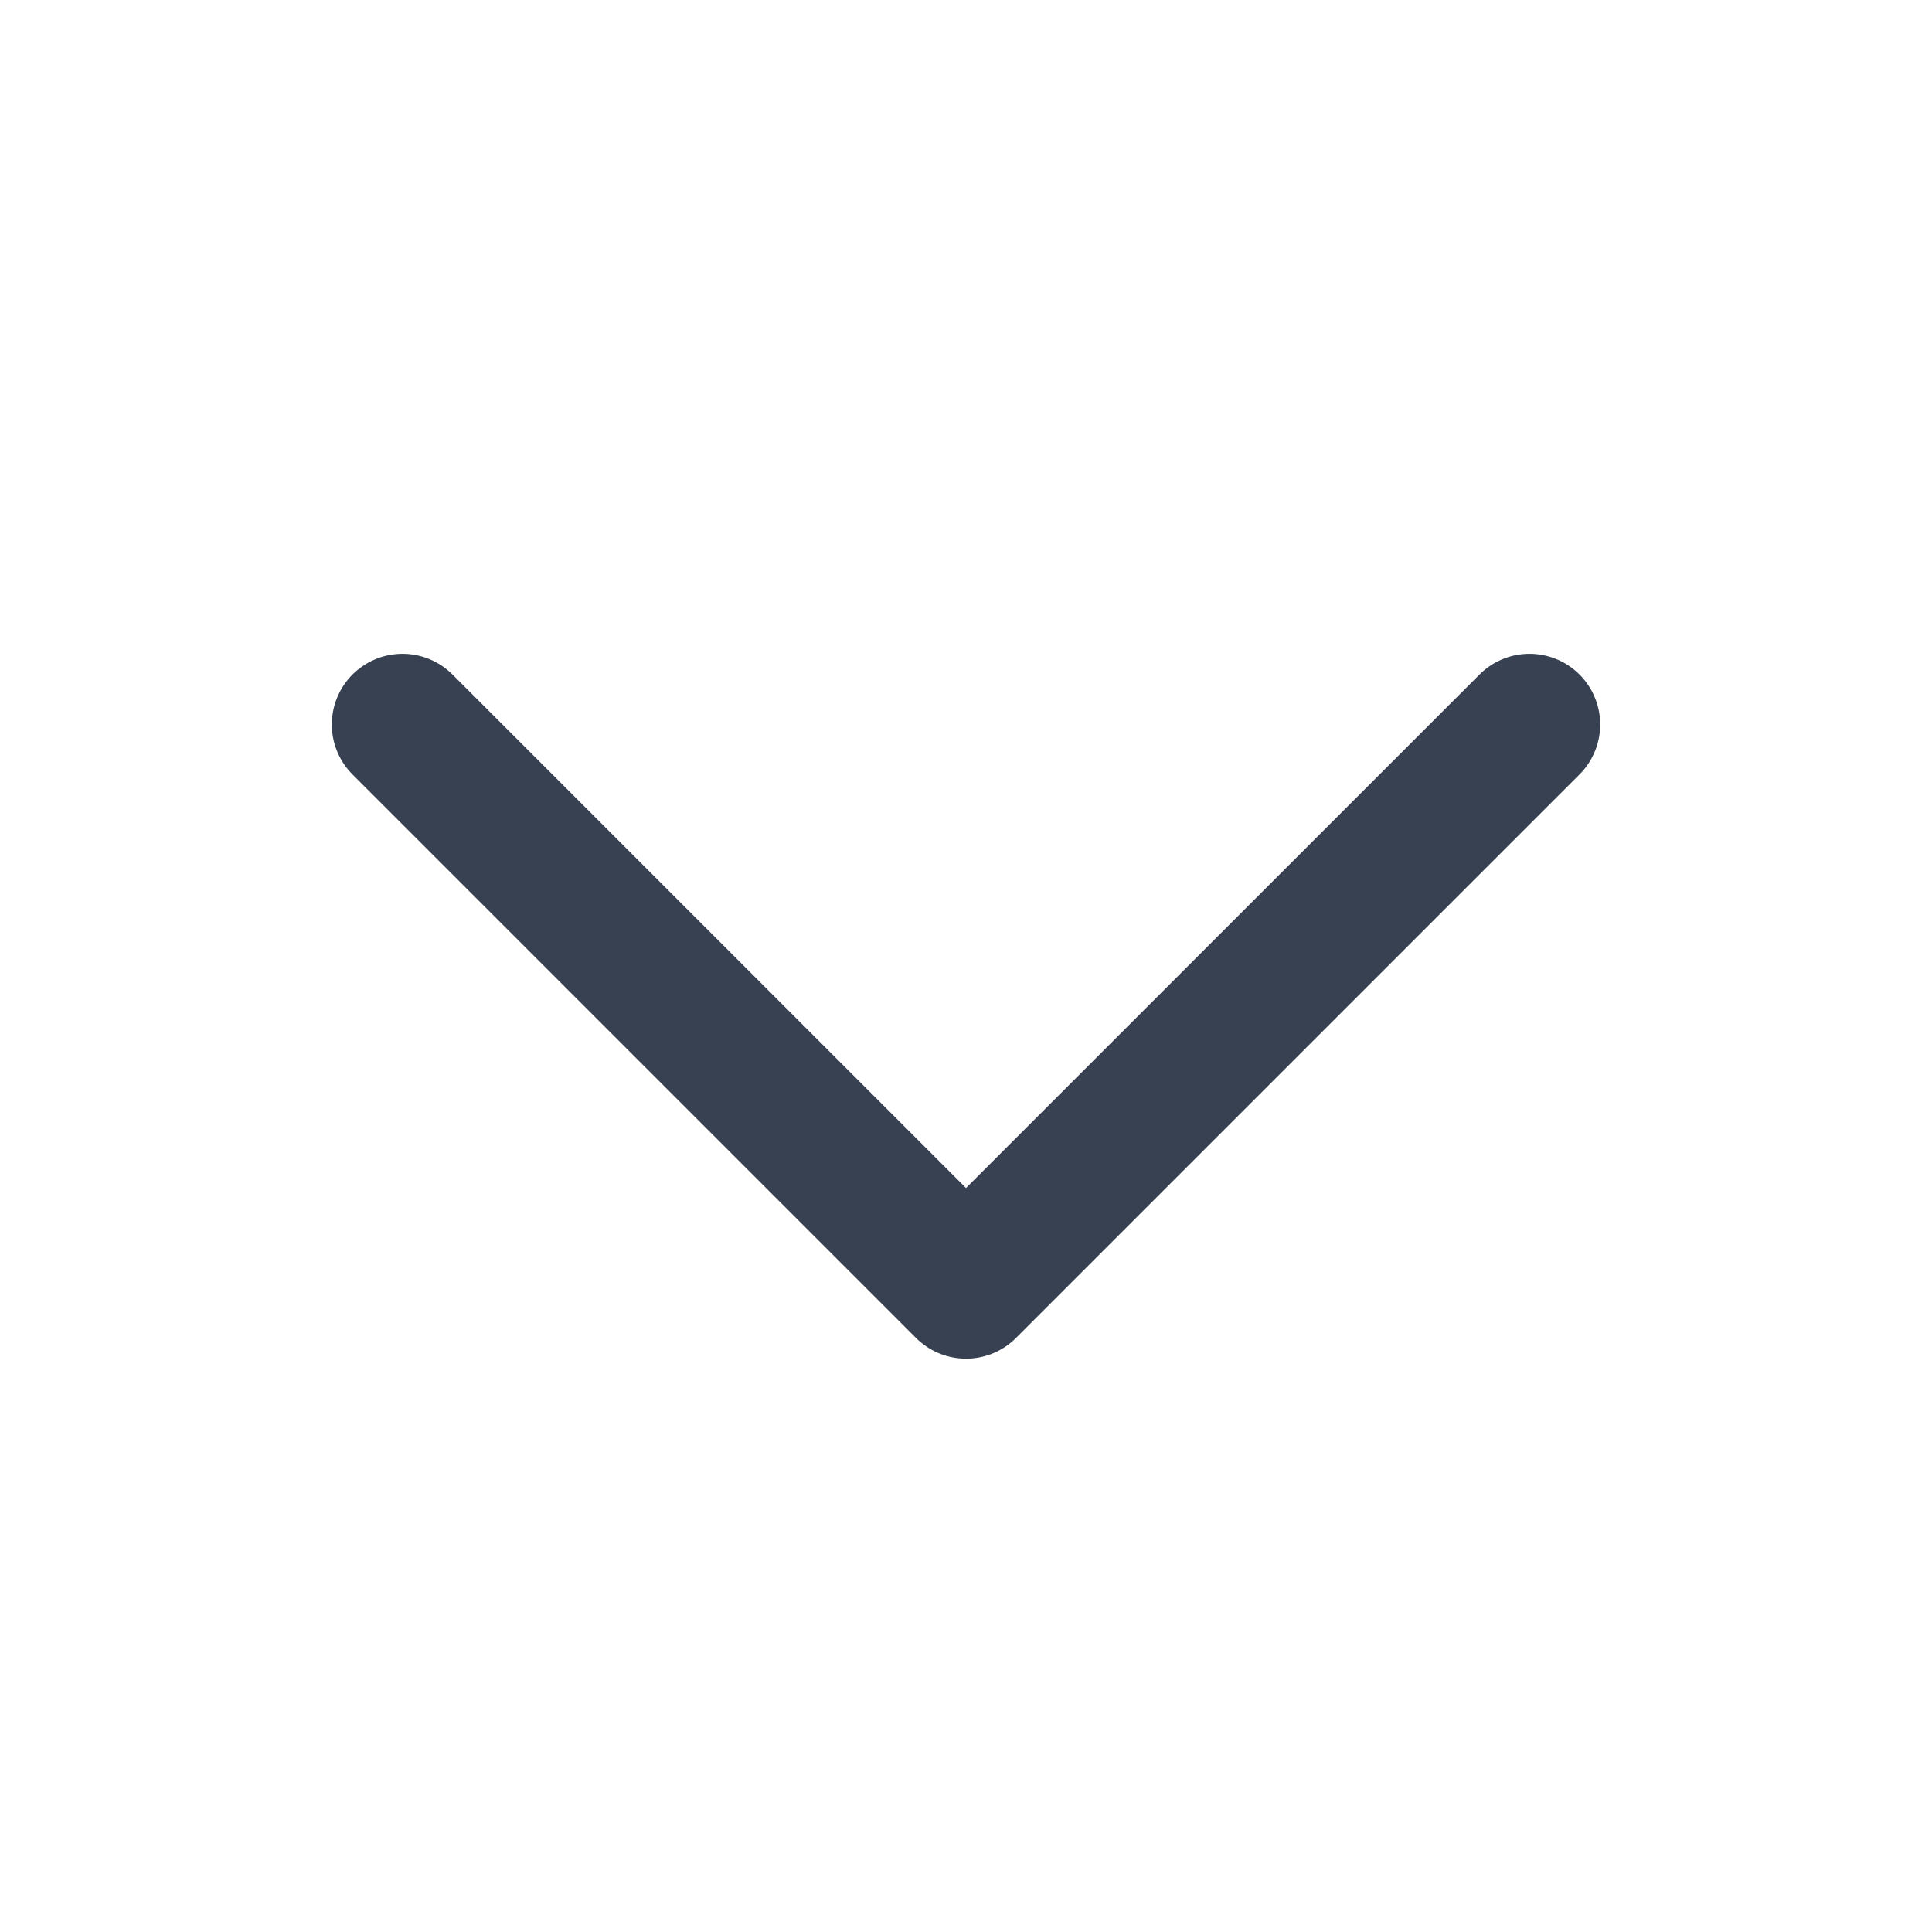
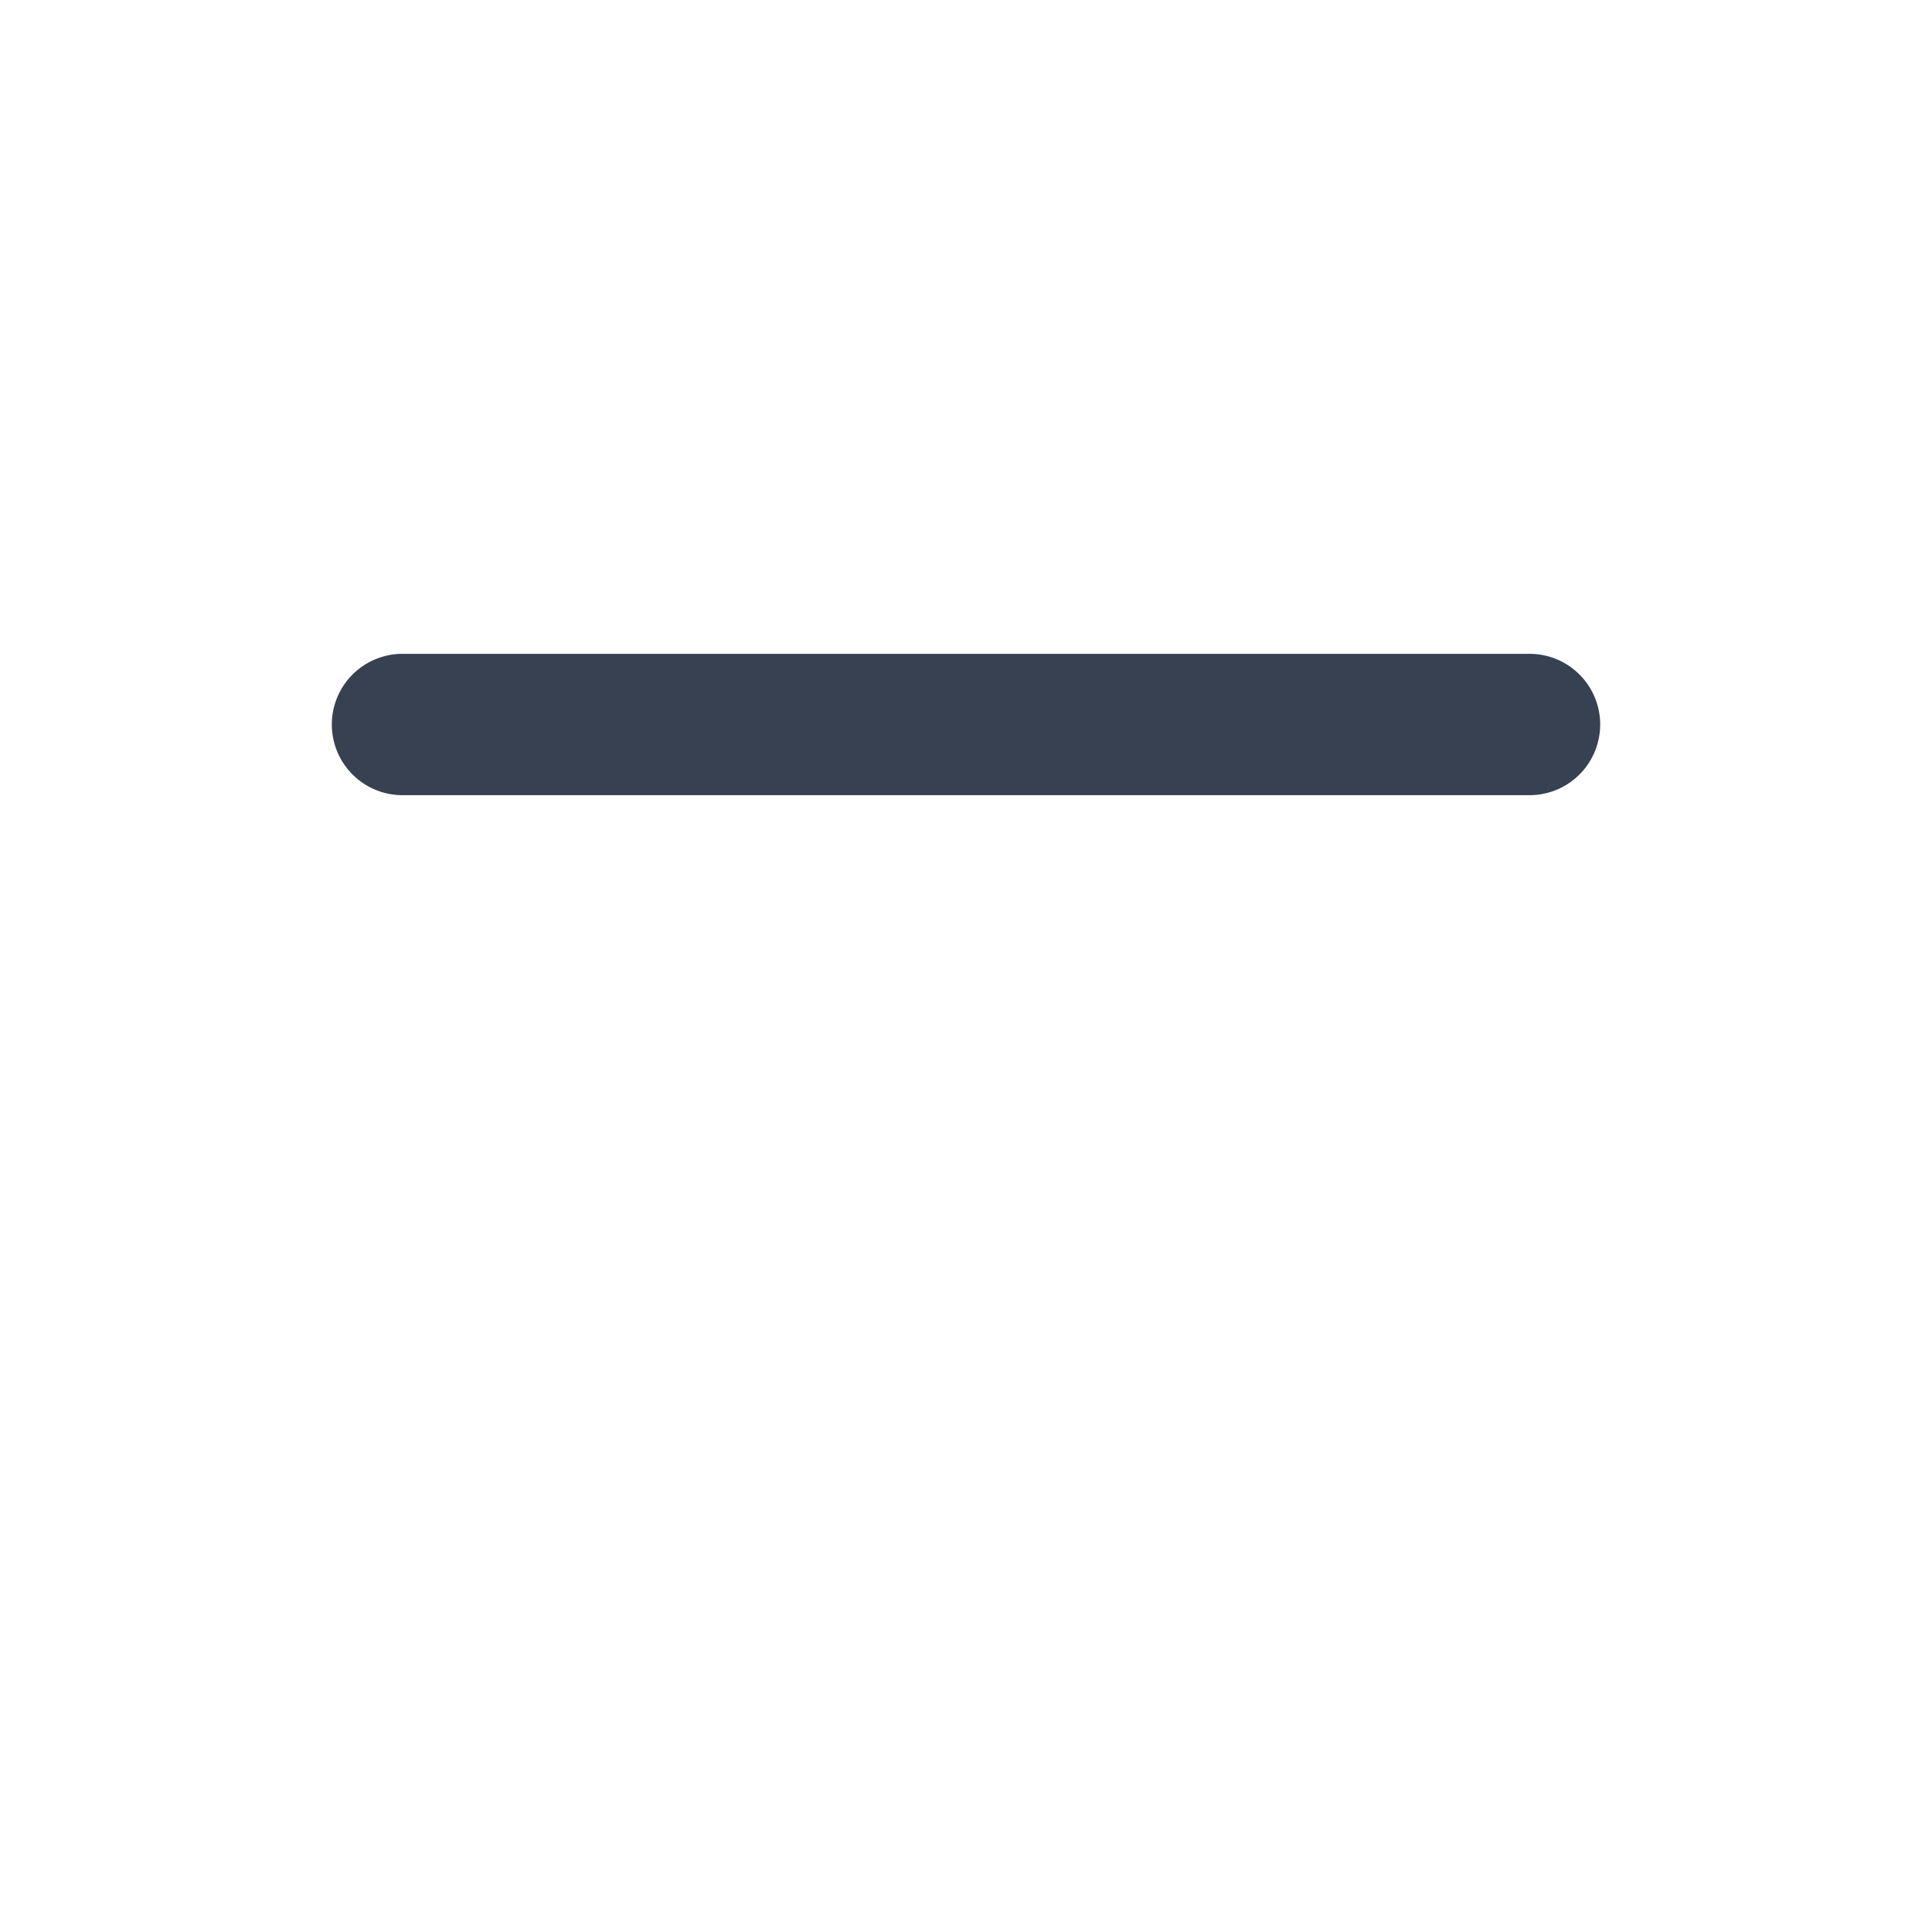
<svg xmlns="http://www.w3.org/2000/svg" width="82" height="82" viewBox="0 0 82 82" fill="none">
-   <path d="M64.917 30.75L41 54.667L17.083 30.75" stroke="#374151" stroke-width="6" stroke-linecap="round" stroke-linejoin="round" />
+   <path d="M64.917 30.75L17.083 30.75" stroke="#374151" stroke-width="6" stroke-linecap="round" stroke-linejoin="round" />
</svg>